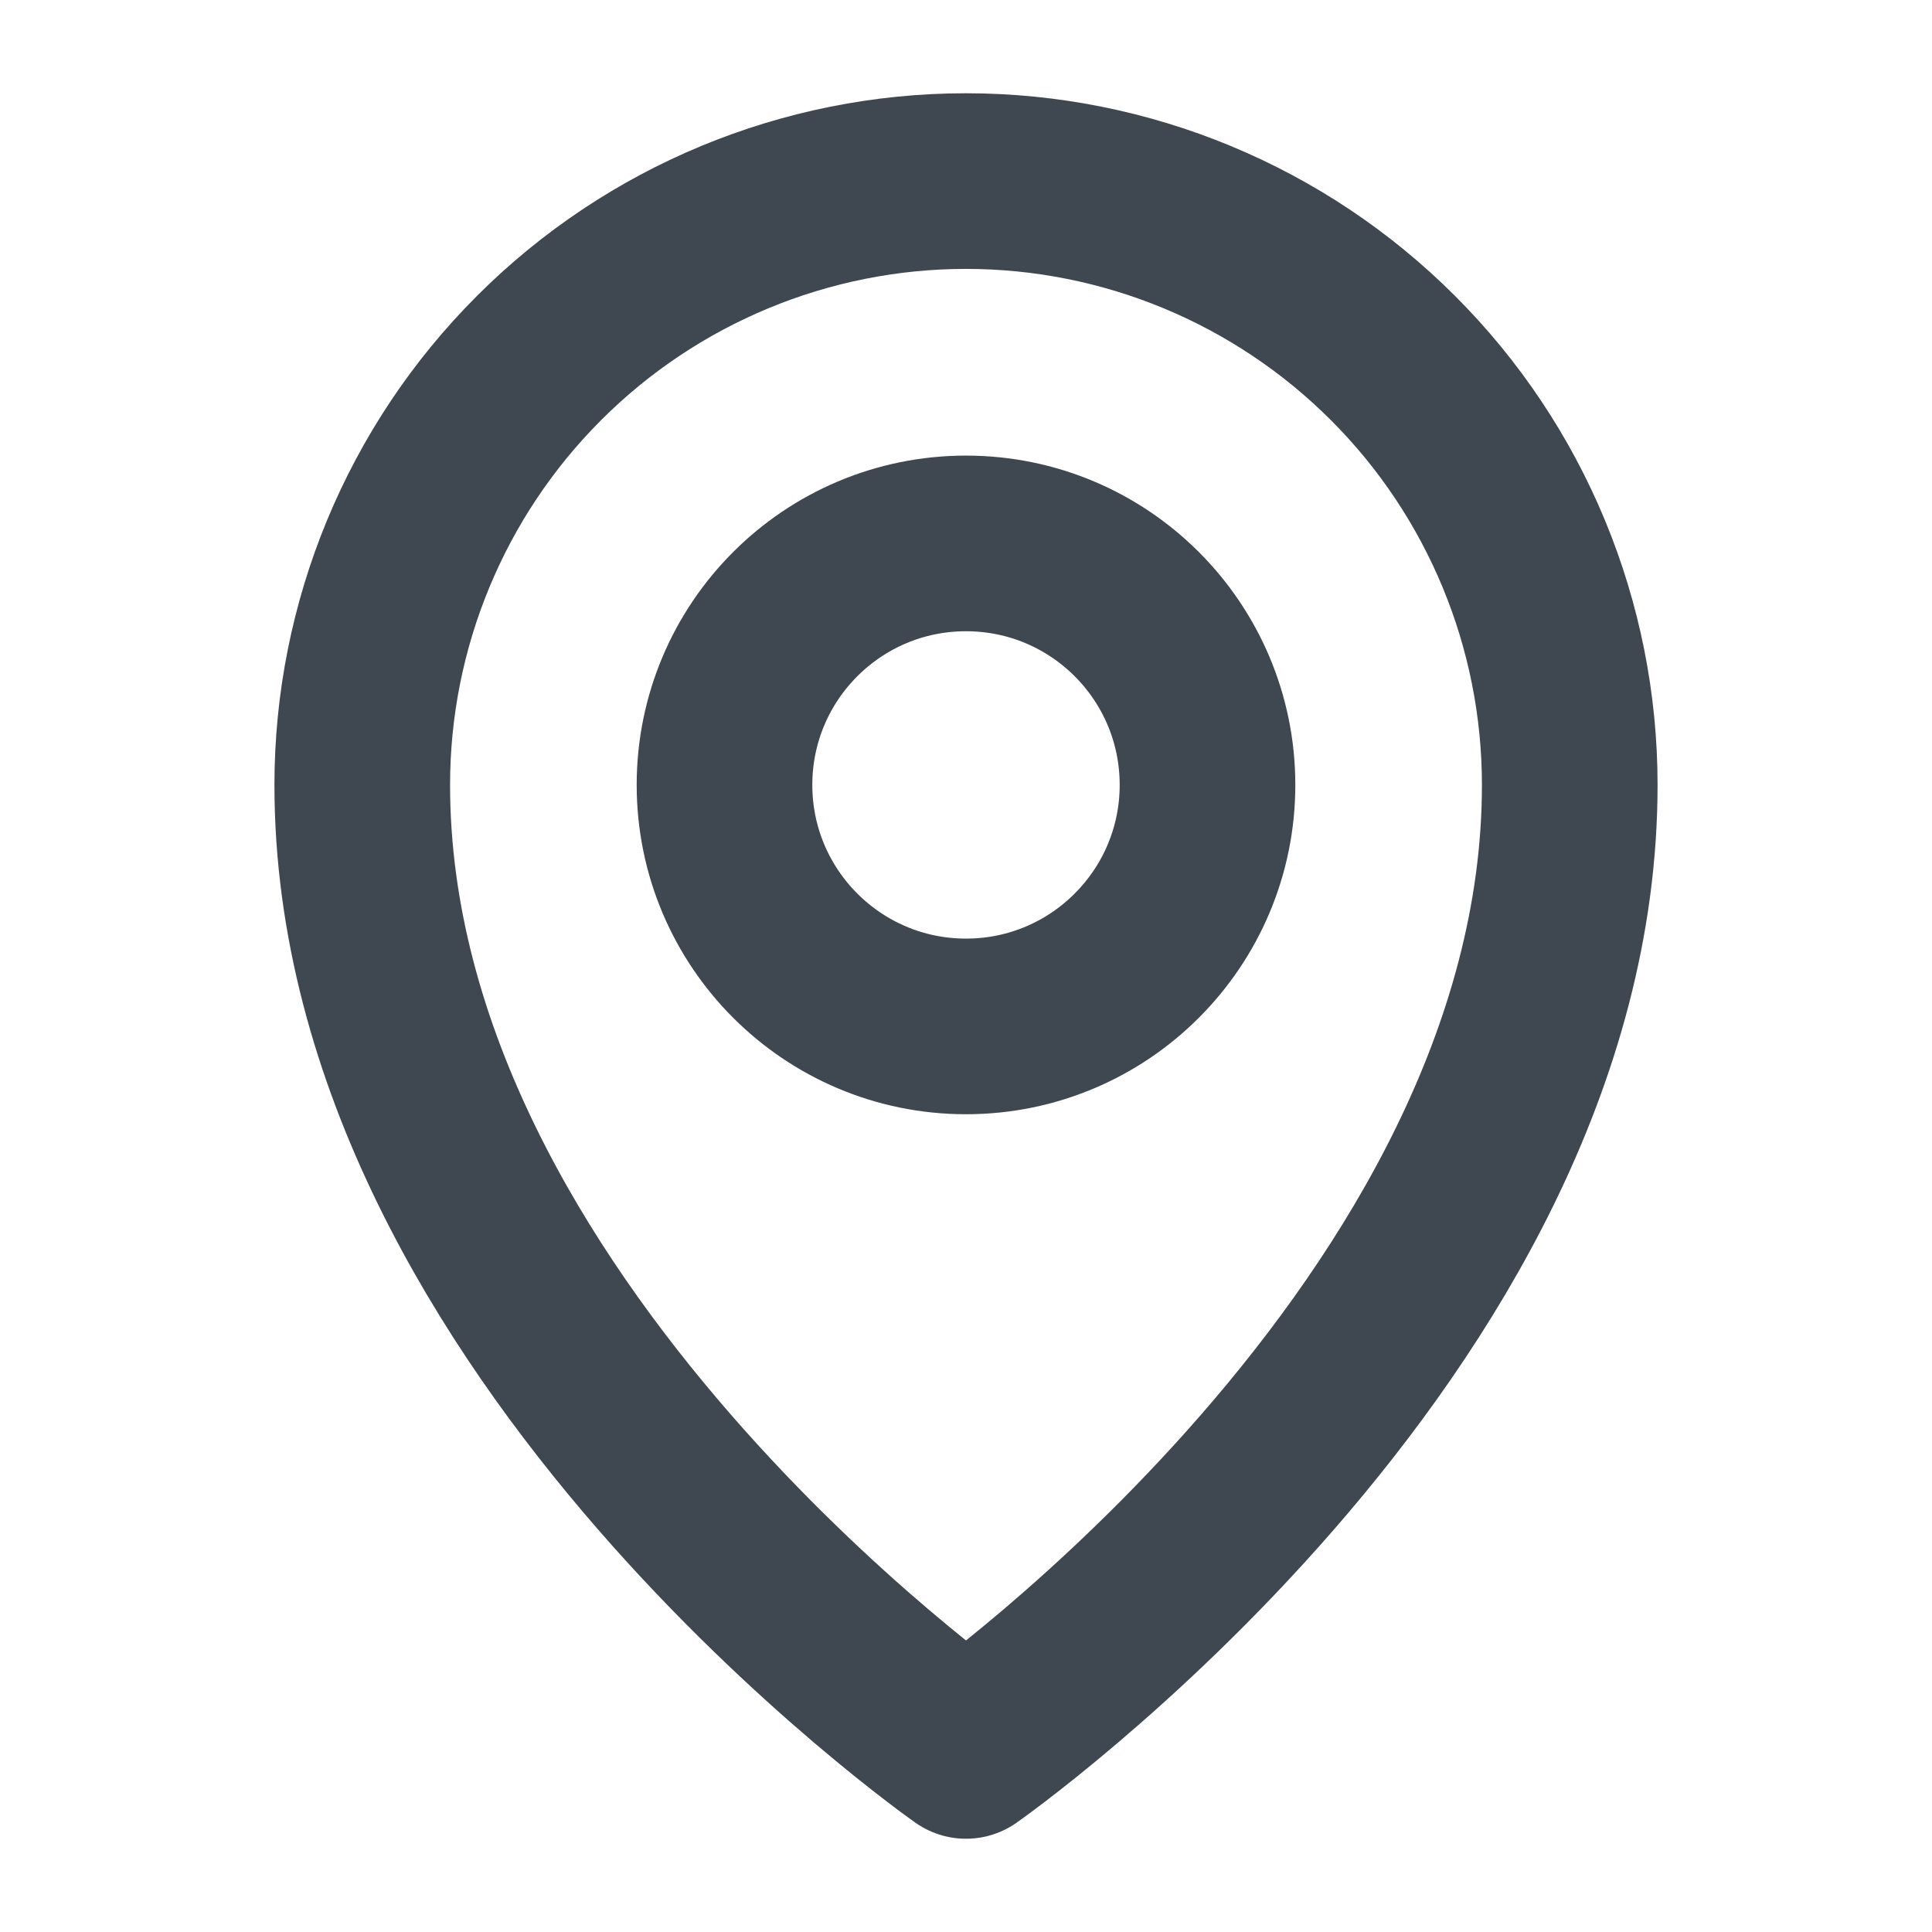
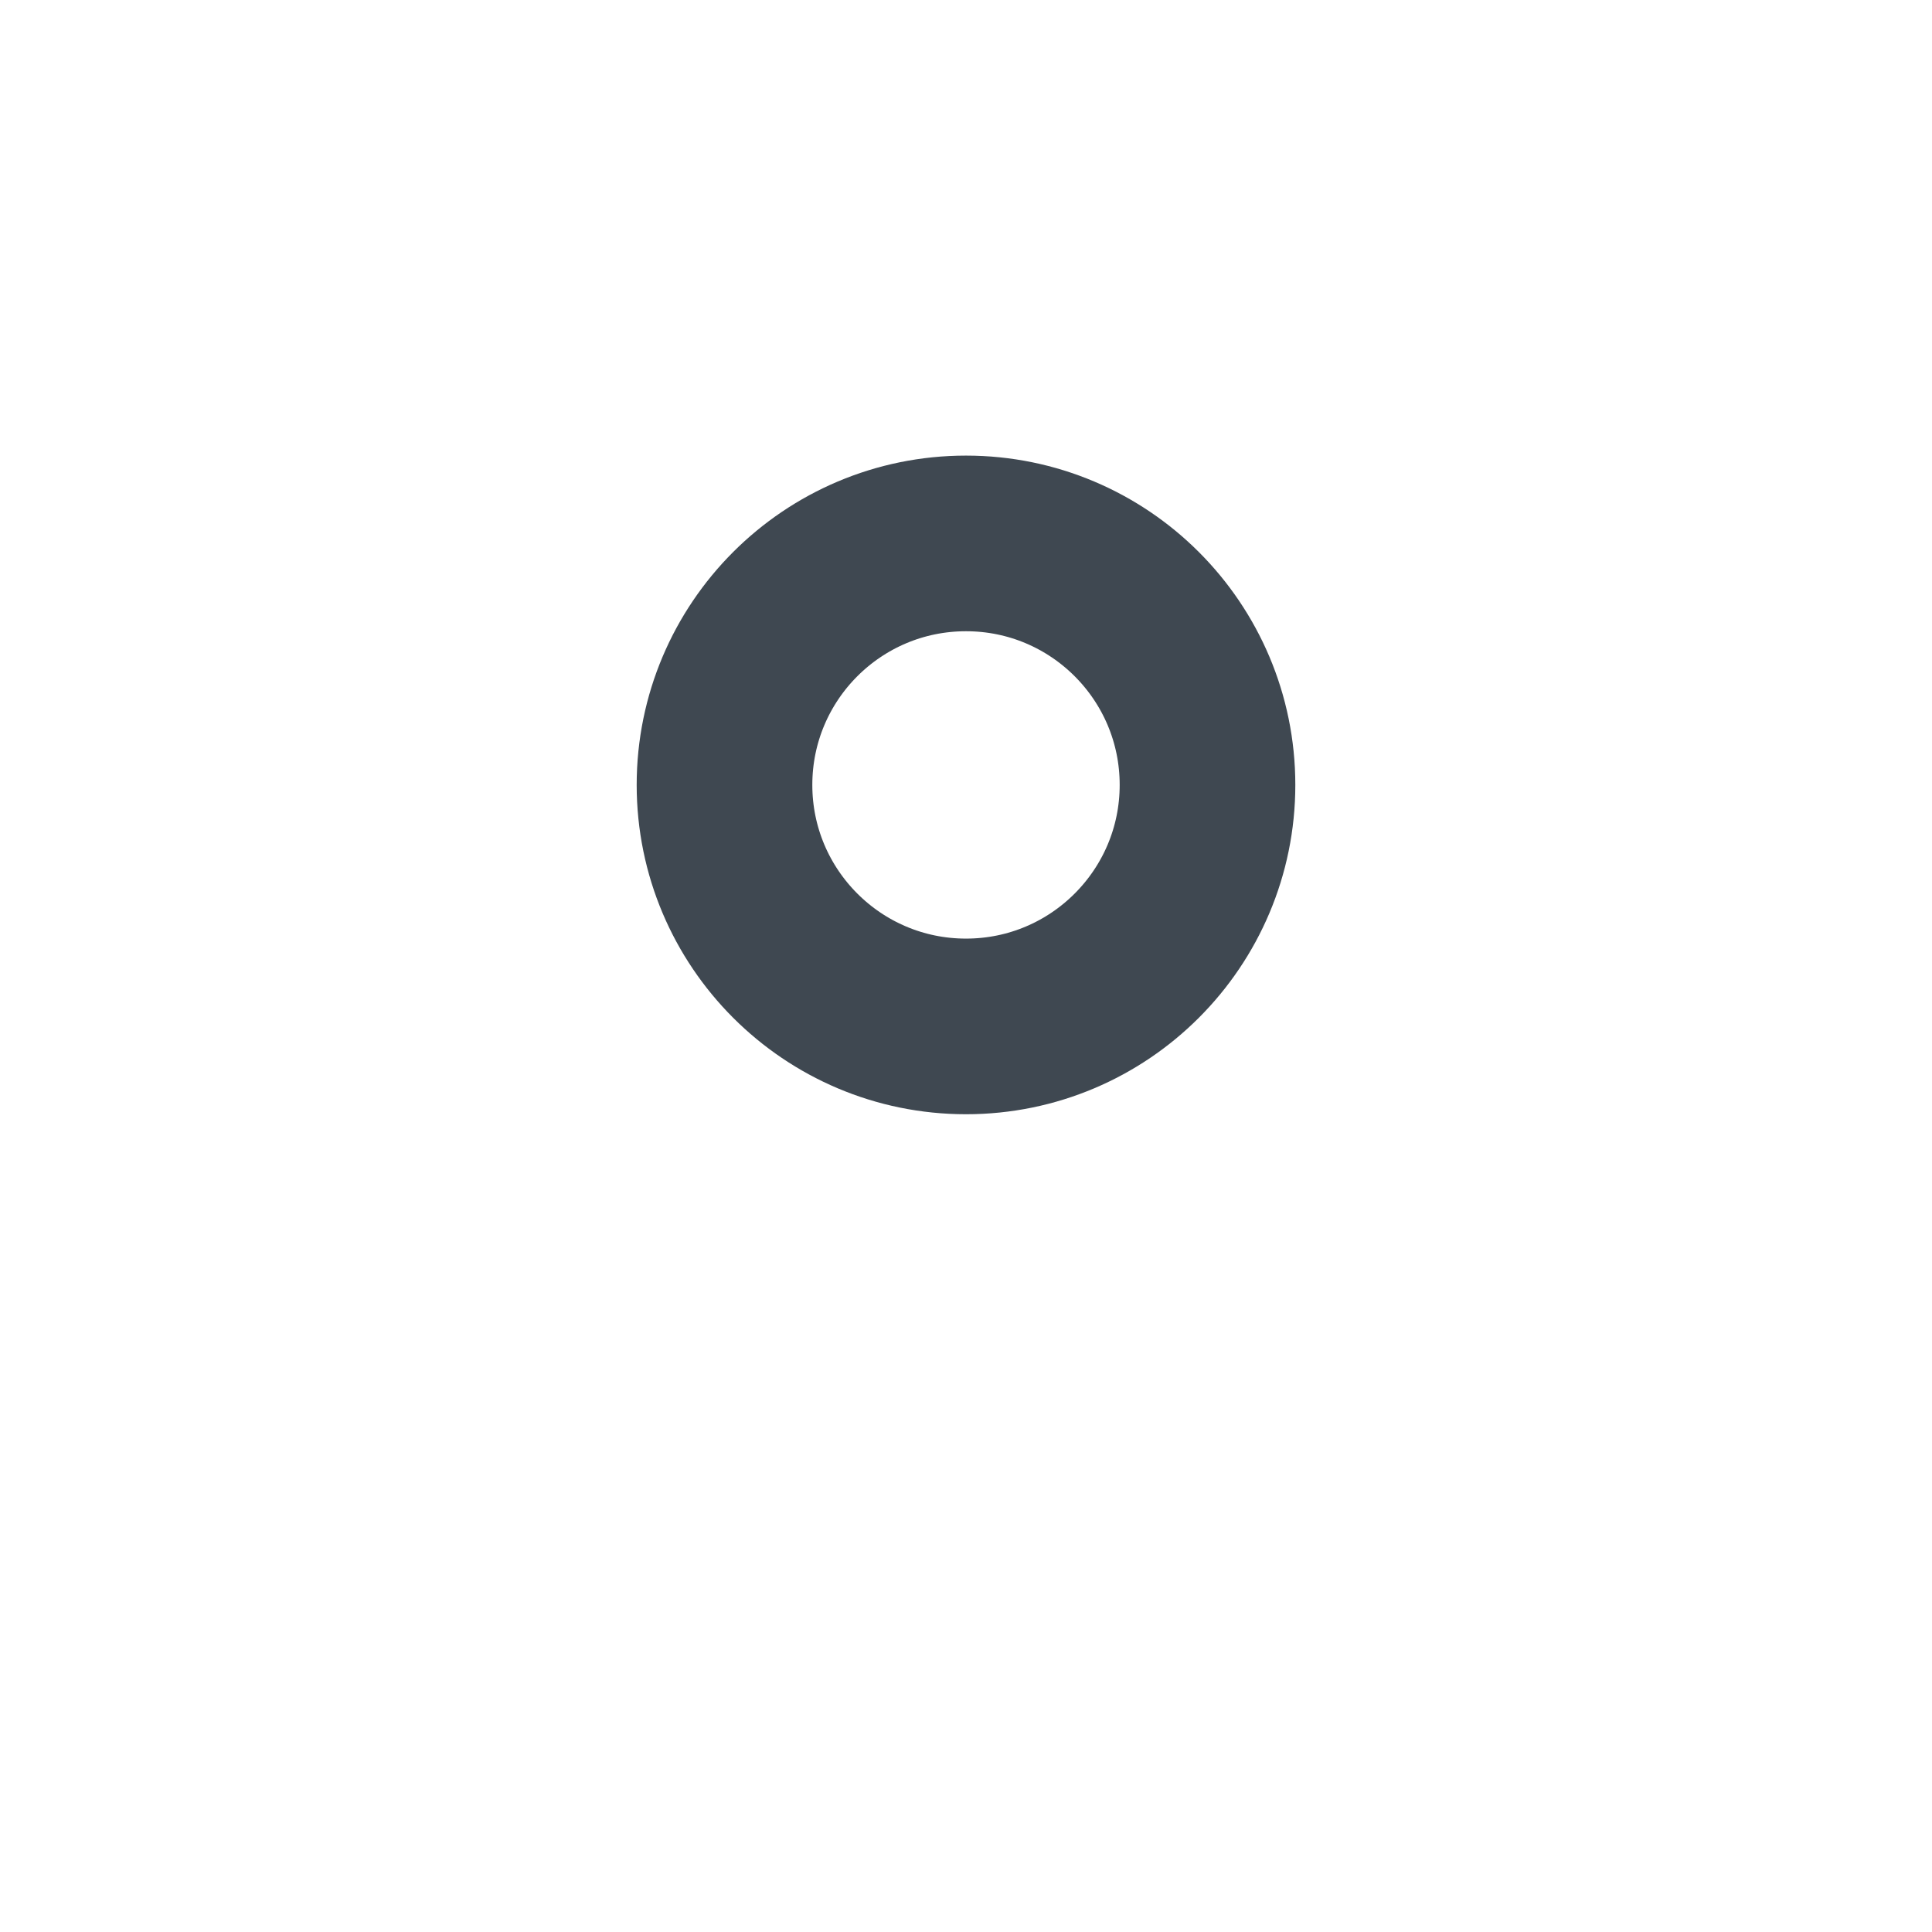
<svg xmlns="http://www.w3.org/2000/svg" width="22" height="22" viewBox="0 0 22 22" fill="none">
  <path d="M11 11.688C12.519 11.688 13.75 10.456 13.75 8.938C13.75 7.419 12.519 6.188 11 6.188C9.481 6.188 8.25 7.419 8.25 8.938C8.25 10.456 9.481 11.688 11 11.688Z" stroke="#3F4851" stroke-width="2" stroke-linecap="round" stroke-linejoin="round" />
-   <path d="M17.875 8.938C17.875 15.125 11 19.938 11 19.938C11 19.938 4.125 15.125 4.125 8.938C4.125 7.114 4.849 5.365 6.139 4.076C7.428 2.787 9.177 2.062 11 2.062C12.823 2.062 14.572 2.787 15.861 4.076C17.151 5.365 17.875 7.114 17.875 8.938V8.938Z" stroke="#3F4851" stroke-width="2" stroke-linecap="round" stroke-linejoin="round" />
</svg>